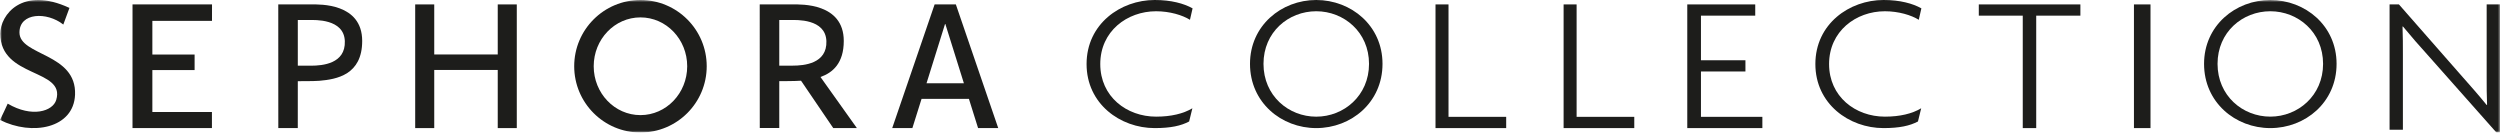
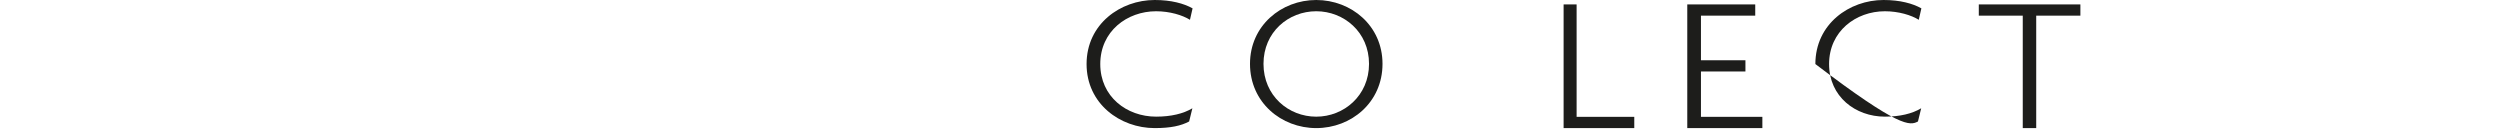
<svg xmlns="http://www.w3.org/2000/svg" xmlns:xlink="http://www.w3.org/1999/xlink" width="566px" height="30px" viewBox="0 0 566 30" version="1.1">
  <title>Group 26</title>
  <defs>
-     <polygon id="path-1" points="0 30 566 30 566 0 0 0" />
-   </defs>
+     </defs>
  <g id="Page-1" stroke="none" stroke-width="1" fill="none" fill-rule="evenodd">
    <g id="03_Sephora_Collection" transform="translate(-283, -321)">
      <g id="Group-26" transform="translate(283, 321)">
        <path d="M261.739,2.549 C264.843,2.549 267.717,3.427 269.406,4.484 L270,1.892 C268.035,0.791 265.162,0 261.421,0 C253.712,0 246,5.407 246,14.5 C246,23.509 253.618,29 261.421,29 C265.071,29 267.399,28.472 269.221,27.502 L269.955,24.513 C267.899,25.748 265.113,26.408 261.739,26.408 C255.079,26.408 249.101,21.883 249.101,14.5 C249.101,7.073 255.17,2.549 261.739,2.549" id="Fill-1" fill="#1D1D1B" />
        <path d="M297.998,0 C290.095,0 283,5.798 283,14.458 C283,23.205 290.095,29 297.998,29 C305.905,29 313,23.205 313,14.458 C313,5.798 305.905,0 297.998,0 M297.998,26.414 C291.712,26.414 286.055,21.663 286.055,14.458 C286.055,7.252 291.712,2.546 297.998,2.546 C304.243,2.546 309.948,7.252 309.948,14.458 C309.948,21.663 304.243,26.414 297.998,26.414" id="Fill-3" fill="#1D1D1B" />
-         <polygon id="Fill-5" fill="#1D1D1B" points="327.943 1 325 1 325 29 341 29 341 26.452 327.943 26.452" />
        <polygon id="Fill-7" fill="#1D1D1B" points="356.944 1 354 1 354 29 370 29 370 26.452 356.944 26.452" />
        <polygon id="Fill-9" fill="#1D1D1B" points="385.097 16.182 395.167 16.182 395.167 13.643 385.097 13.643 385.097 3.542 397.386 3.542 397.386 1 382 1 382 29 399 29 399 26.451 385.097 26.451" />
-         <path d="M426.742,2.549 C429.853,2.549 432.724,3.427 434.409,4.484 L435,1.892 C433.045,0.791 430.168,0 426.424,0 C418.712,0 411,5.407 411,14.5 C411,23.509 418.624,29 426.424,29 C430.074,29 432.402,28.472 434.227,27.502 L434.958,24.513 C432.906,25.748 430.123,26.408 426.742,26.408 C420.082,26.408 414.104,21.883 414.104,14.5 C414.104,7.073 420.177,2.549 426.742,2.549" id="Fill-11" fill="#1D1D1B" />
+         <path d="M426.742,2.549 C429.853,2.549 432.724,3.427 434.409,4.484 L435,1.892 C433.045,0.791 430.168,0 426.424,0 C418.712,0 411,5.407 411,14.5 C430.074,29 432.402,28.472 434.227,27.502 L434.958,24.513 C432.906,25.748 430.123,26.408 426.742,26.408 C420.082,26.408 414.104,21.883 414.104,14.5 C414.104,7.073 420.177,2.549 426.742,2.549" id="Fill-11" fill="#1D1D1B" />
        <polygon id="Fill-13" fill="#1D1D1B" points="448 3.544 457.952 3.544 457.952 29 460.999 29 460.999 3.544 471 3.544 471 1 448 1" />
        <mask id="mask-2" fill="white">
          <use xlink:href="#path-1" />
        </mask>
        <g id="Clip-16" />
        <polygon id="Fill-15" fill="#1D1D1B" mask="url(#mask-2)" points="483.126 29 486.874 29 486.874 1 483.126 1" />
        <path d="M514.002,0 C506.097,0 499,5.802 499,14.455 C499,23.195 506.097,29 514.002,29 C521.903,29 529,23.195 529,14.455 C529,5.802 521.903,0 514.002,0 M514.002,26.406 C507.712,26.406 502.052,21.658 502.052,14.455 C502.052,7.251 507.712,2.547 514.002,2.547 C520.246,2.547 525.945,7.251 525.945,14.455 C525.945,21.658 520.246,26.406 514.002,26.406" id="Fill-17" fill="#1D1D1B" mask="url(#mask-2)" />
        <path d="M562.981,1 L562.981,17.543 C562.981,19.454 562.981,21.638 563.071,23.727 L562.981,23.771 C561.222,21.594 559.017,19.098 557.127,16.968 L543.119,1 L541,1 L541,29.375 L544.016,29.375 L544.016,12.251 C544.016,10.206 544.016,8.337 543.932,6.025 L544.016,5.981 C545.729,8.073 547.983,10.651 549.963,12.829 L565.187,30 L566,30 L566,1 L562.981,1 Z" id="Fill-18" fill="#1D1D1B" mask="url(#mask-2)" />
        <path d="M211.597,1 L202,28.991 L206.564,28.991 L208.641,22.383 L219.362,22.383 L221.436,28.994 L226,29 L216.406,1 L211.597,1 Z M209.765,18.851 L213.956,5.432 L214.025,5.432 L218.226,18.855 L209.765,18.851 Z" id="Fill-19" fill="#1D1D1B" mask="url(#mask-2)" />
        <path d="M4.406,7.355 C4.406,2.835 10.622,2.616 14.334,5.56 C15.633,2.057 15.724,1.793 15.724,1.793 C4.992,-3.204 0.062,3.388 0.062,7.625 C0.062,17.704 14.855,15.507 12.732,22.616 C11.96,25.209 7.229,26.694 1.745,23.464 C1.296,24.522 0.635,25.812 0,27.155 C7.258,30.821 16.668,29.073 16.991,21.464 C17.395,11.998 4.406,12.66 4.406,7.355" id="Fill-20" fill="#1D1D1B" mask="url(#mask-2)" />
        <polygon id="Fill-21" fill="#1D1D1B" mask="url(#mask-2)" points="30 29 47.981 29 47.981 25.356 34.494 25.356 34.494 15.861 44.059 15.861 44.059 12.349 34.494 12.349 34.494 4.723 47.997 4.723 48 1 30.003 1" />
-         <polygon id="Fill-22" fill="#1D1D1B" mask="url(#mask-2)" points="112.688 12.332 98.312 12.332 98.312 1 94 1 94 29 98.312 29 98.312 15.837 112.688 15.837 112.688 29 117 29 117 1 112.688 1" />
        <path d="M145,0 C136.714,0 130,6.717 130,14.998 C130,23.28 136.714,30 145,30 C153.283,30 160,23.28 160,14.998 C160,6.717 153.283,0 145,0 M145,26.062 C139.155,26.062 134.415,21.107 134.415,14.998 C134.415,8.89 139.155,3.938 145,3.938 C150.845,3.938 155.582,8.89 155.582,14.998 C155.582,21.107 150.845,26.062 145,26.062" id="Fill-23" fill="#1D1D1B" mask="url(#mask-2)" />
        <path d="M70.653,1.002 L63,1.002 L63.01,29 L67.419,29 C67.419,29 67.423,23.647 67.423,18.378 C67.423,18.378 71.057,18.394 72.274,18.293 C76.233,17.956 82,16.946 82,9.267 C82,0.653 72.262,1.002 70.653,1.002 M70.484,14.872 L67.423,14.872 L67.423,4.533 L70.042,4.53 C71.187,4.53 77.883,4.19 78.07,9.308 C78.255,14.457 72.951,14.863 70.484,14.872" id="Fill-24" fill="#1D1D1B" mask="url(#mask-2)" />
        <path d="M191.029,9.266 C191.029,0.65 181.277,1.002 179.666,1.002 L172,1.002 L172.013,28.981 L176.427,28.981 C176.427,28.981 176.43,23.629 176.427,18.369 C176.427,18.369 180.073,18.378 181.293,18.274 L181.354,18.271 L188.65,29 L194,29 L185.758,17.432 C188.57,16.438 191.029,14.275 191.029,9.266 M179.497,14.86 L176.427,14.86 C176.43,9.64 176.427,4.53 176.427,4.53 L179.054,4.53 C180.204,4.53 186.904,4.184 187.096,9.3 C187.28,14.444 181.971,14.856 179.497,14.86" id="Fill-25" fill="#1D1D1B" mask="url(#mask-2)" />
      </g>
    </g>
  </g>
</svg>